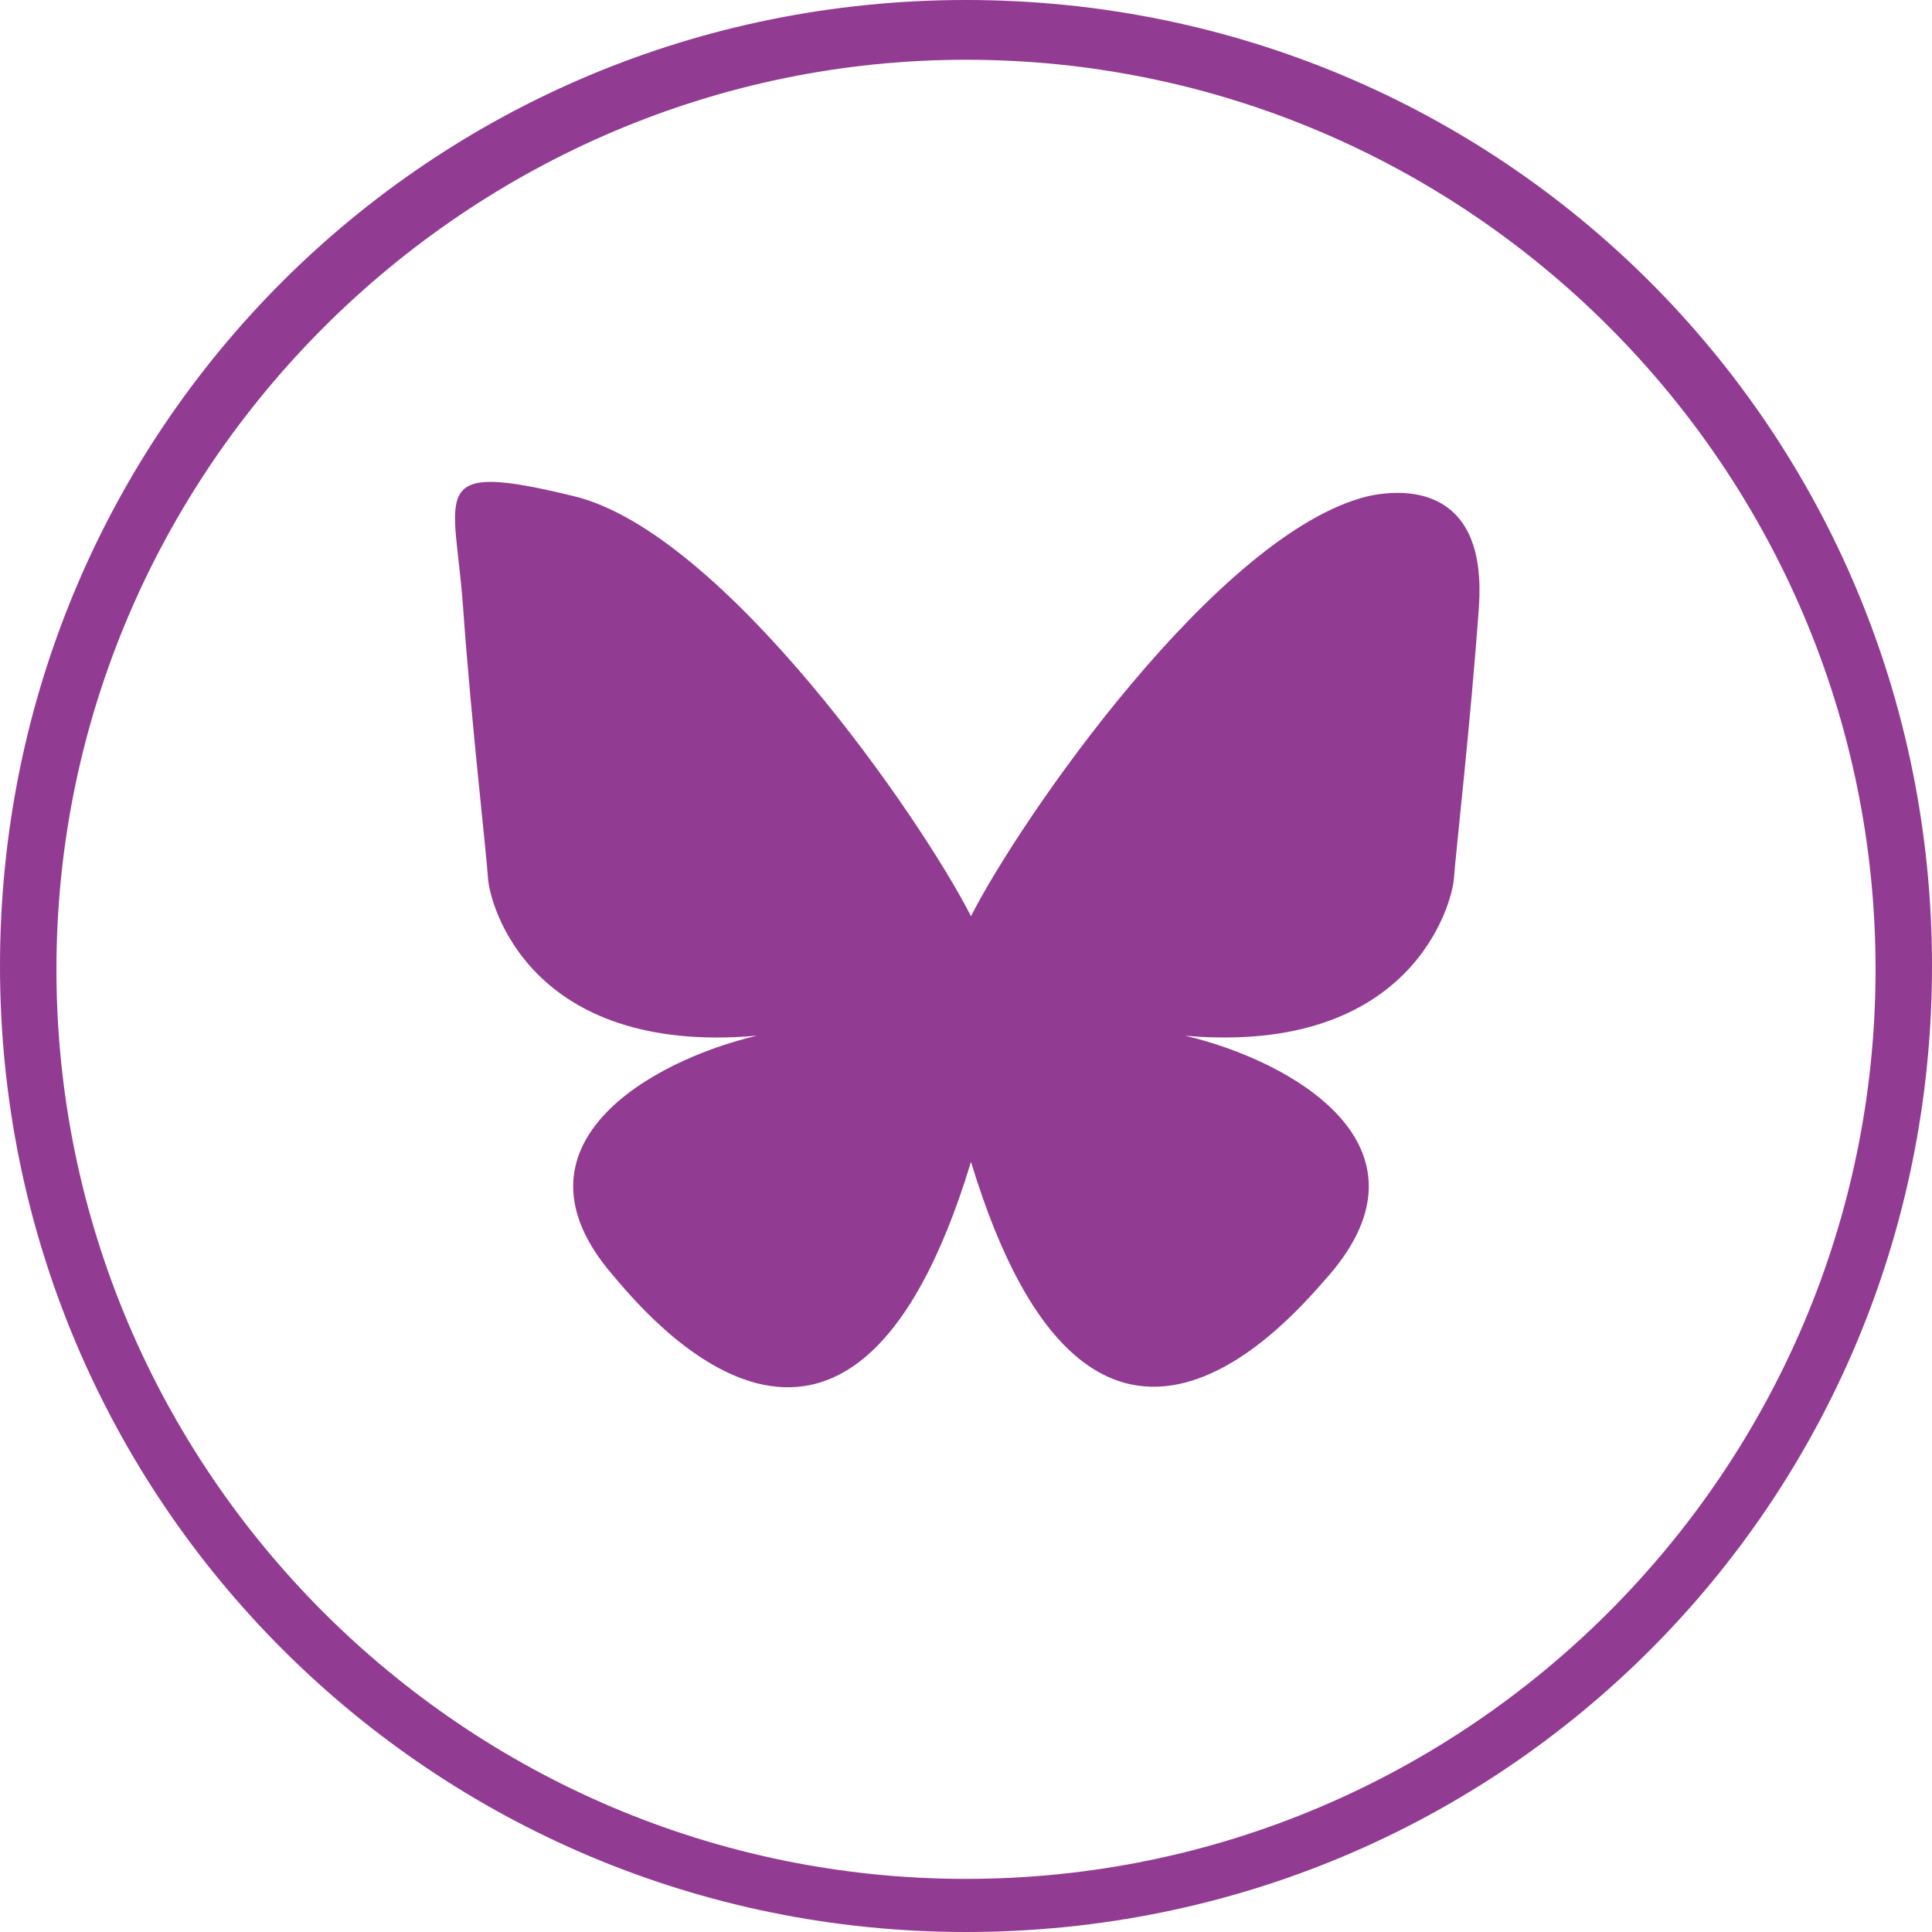
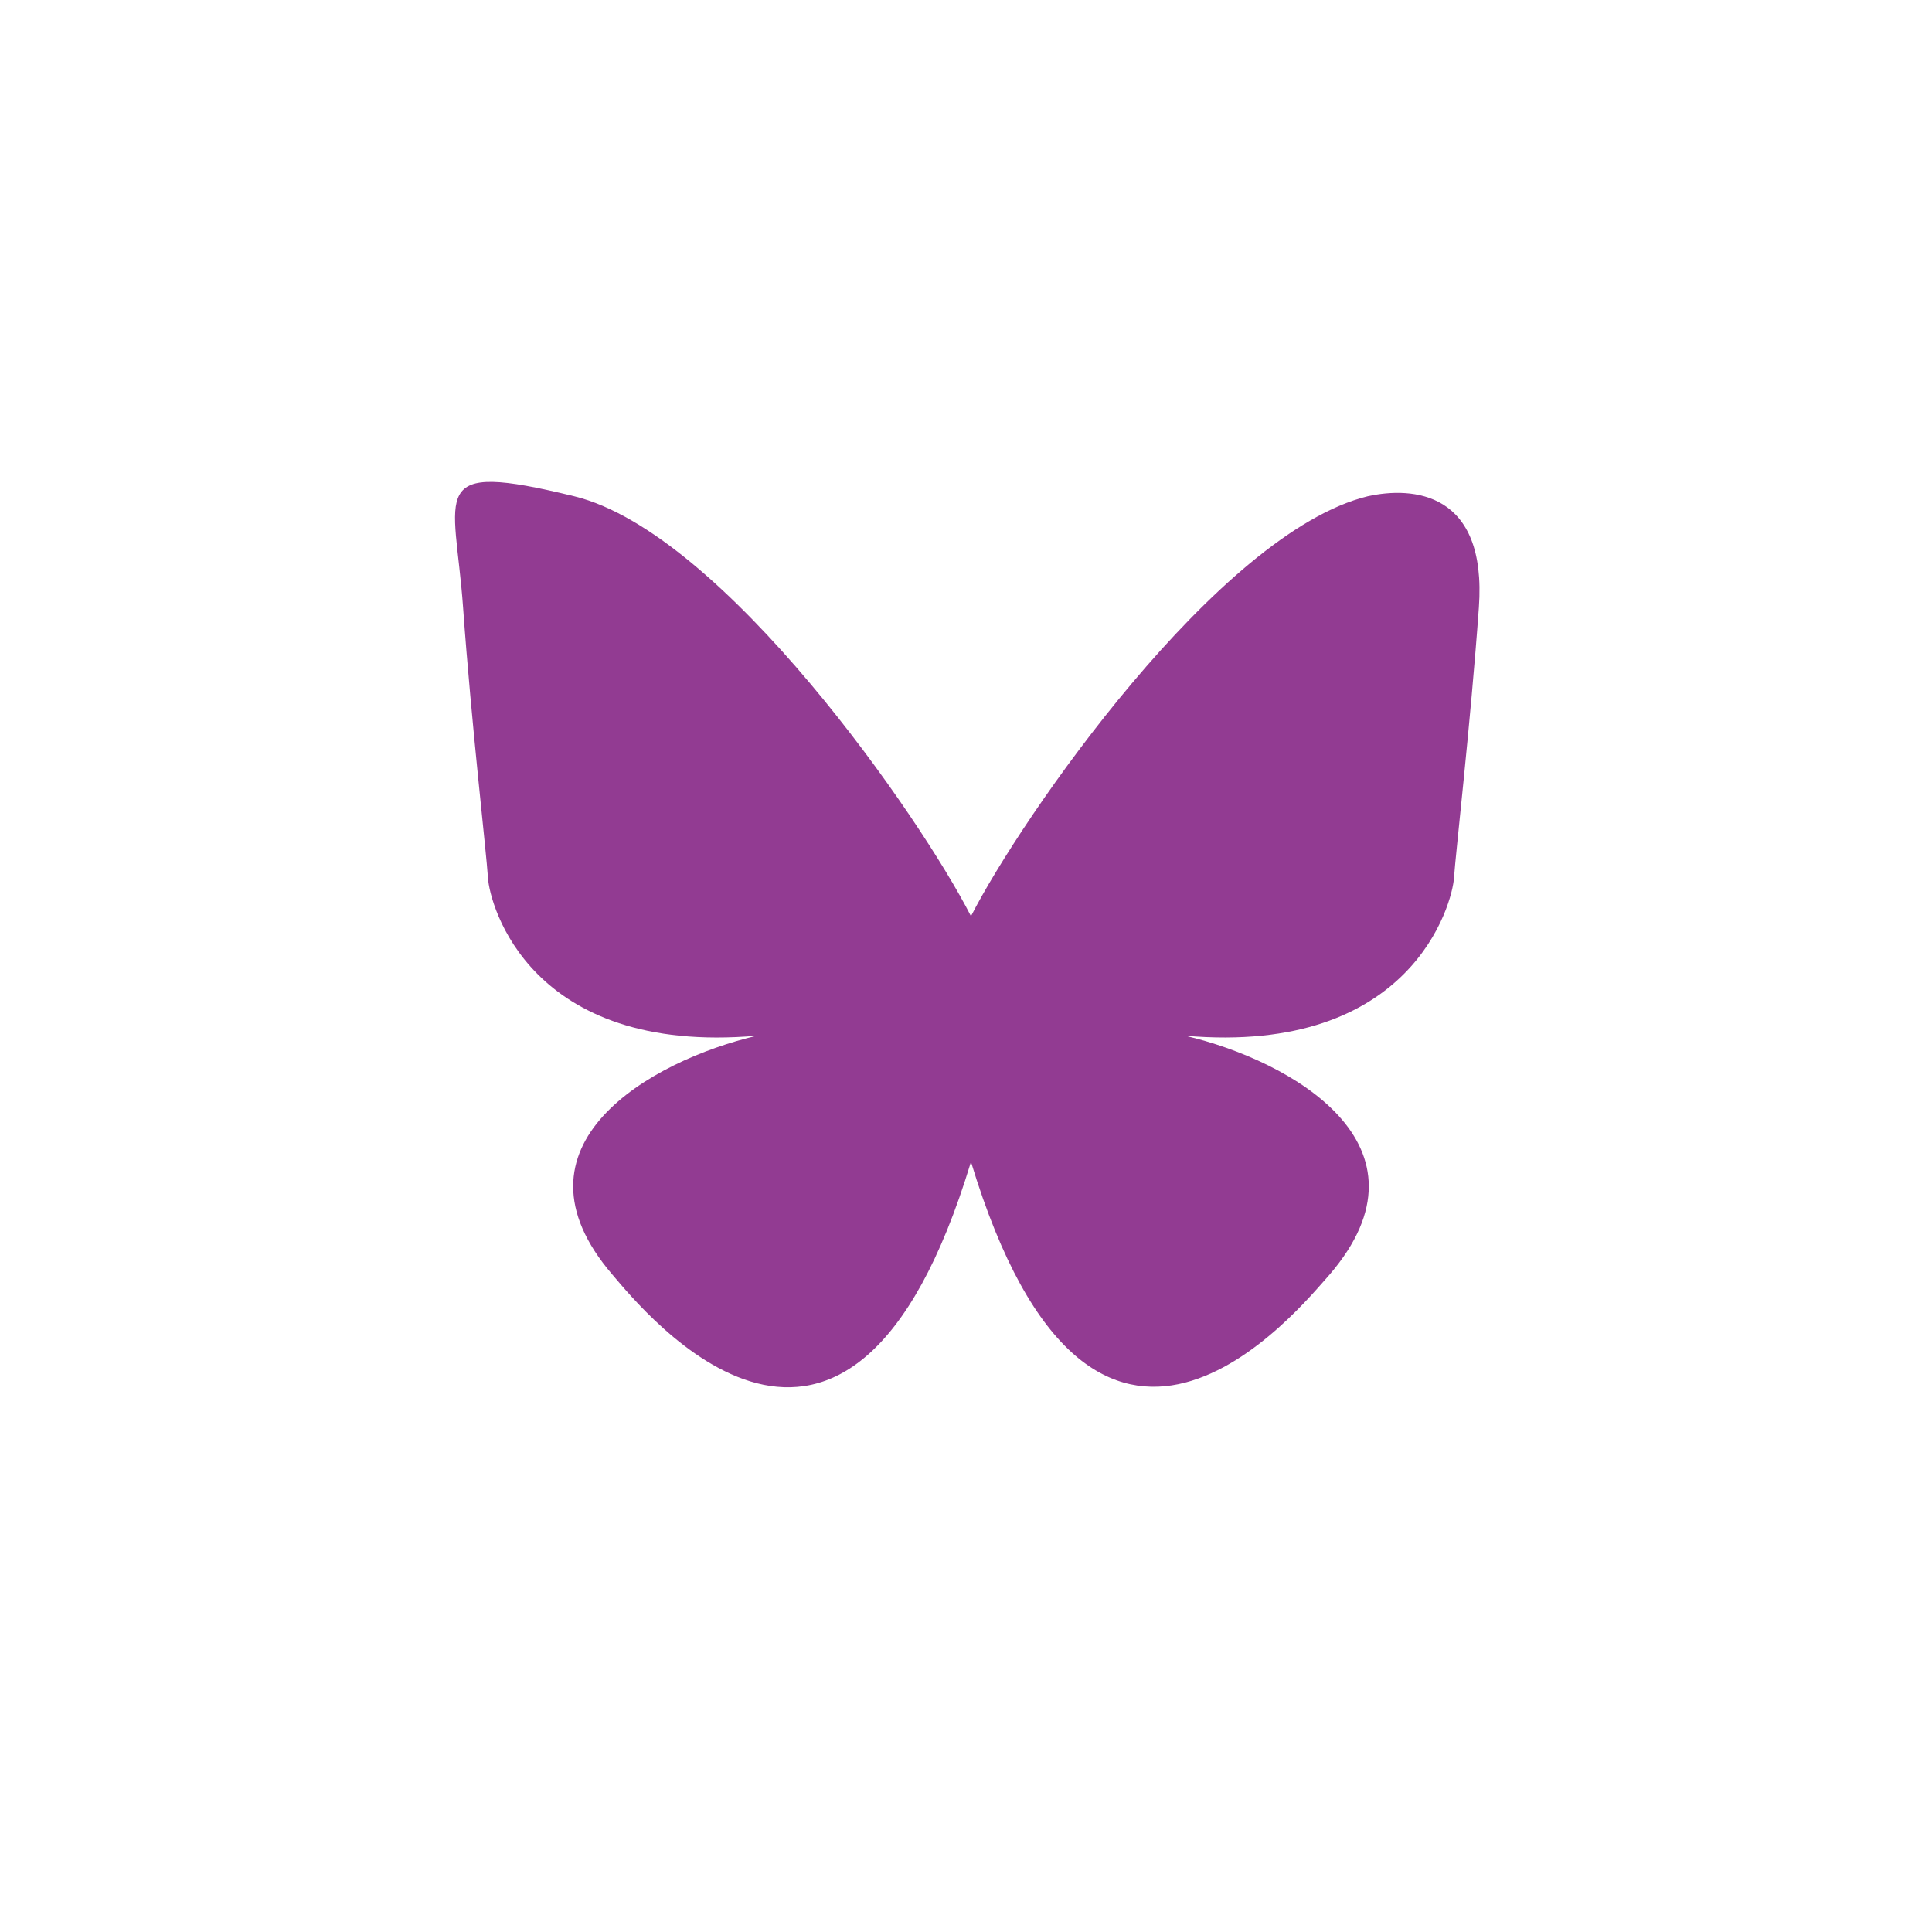
<svg xmlns="http://www.w3.org/2000/svg" id="Layer_1" version="1.1" viewBox="0 0 116.4 116.4">
  <defs>
    <style>
      .st0 {
        fill: #923b92;
      }
    </style>
  </defs>
  <path class="st0" d="M58.5,70c7.4,24.4,19.8,8.8,21.6,6.8,6.7-7.8-2.3-12.9-8.7-14.4,13.7,1.2,16.1-8,16.2-9.5s1-9.3,1.5-16.3-4-7.3-6.7-6.7c-9,2.2-20.9,19.4-23.9,25.3-3-5.9-14.9-23.1-23.9-25.3s-7.2-.3-6.7,6.7c.5,7,1.4,14.7,1.5,16.3s2.5,10.7,16.2,9.5c-6.4,1.5-15.4,6.6-8.7,14.4,1.8,2.1,14.2,17.6,21.6-6.8Z" />
  <g id="FB">
-     <path class="st0" d="M58.2,116.4C26.1,116.4,0,90.5,0,58.2S25.9,0,58.2,0s58.2,25.9,58.2,58.2-25.9,58.2-58.2,58.2ZM58.2,3.6C28.2,3.6,3.4,28.2,3.4,58.4s24.6,54.8,54.8,54.8,54.8-24.6,54.8-54.8S88.4,3.6,58.2,3.6Z" />
-   </g>
+     </g>
</svg>